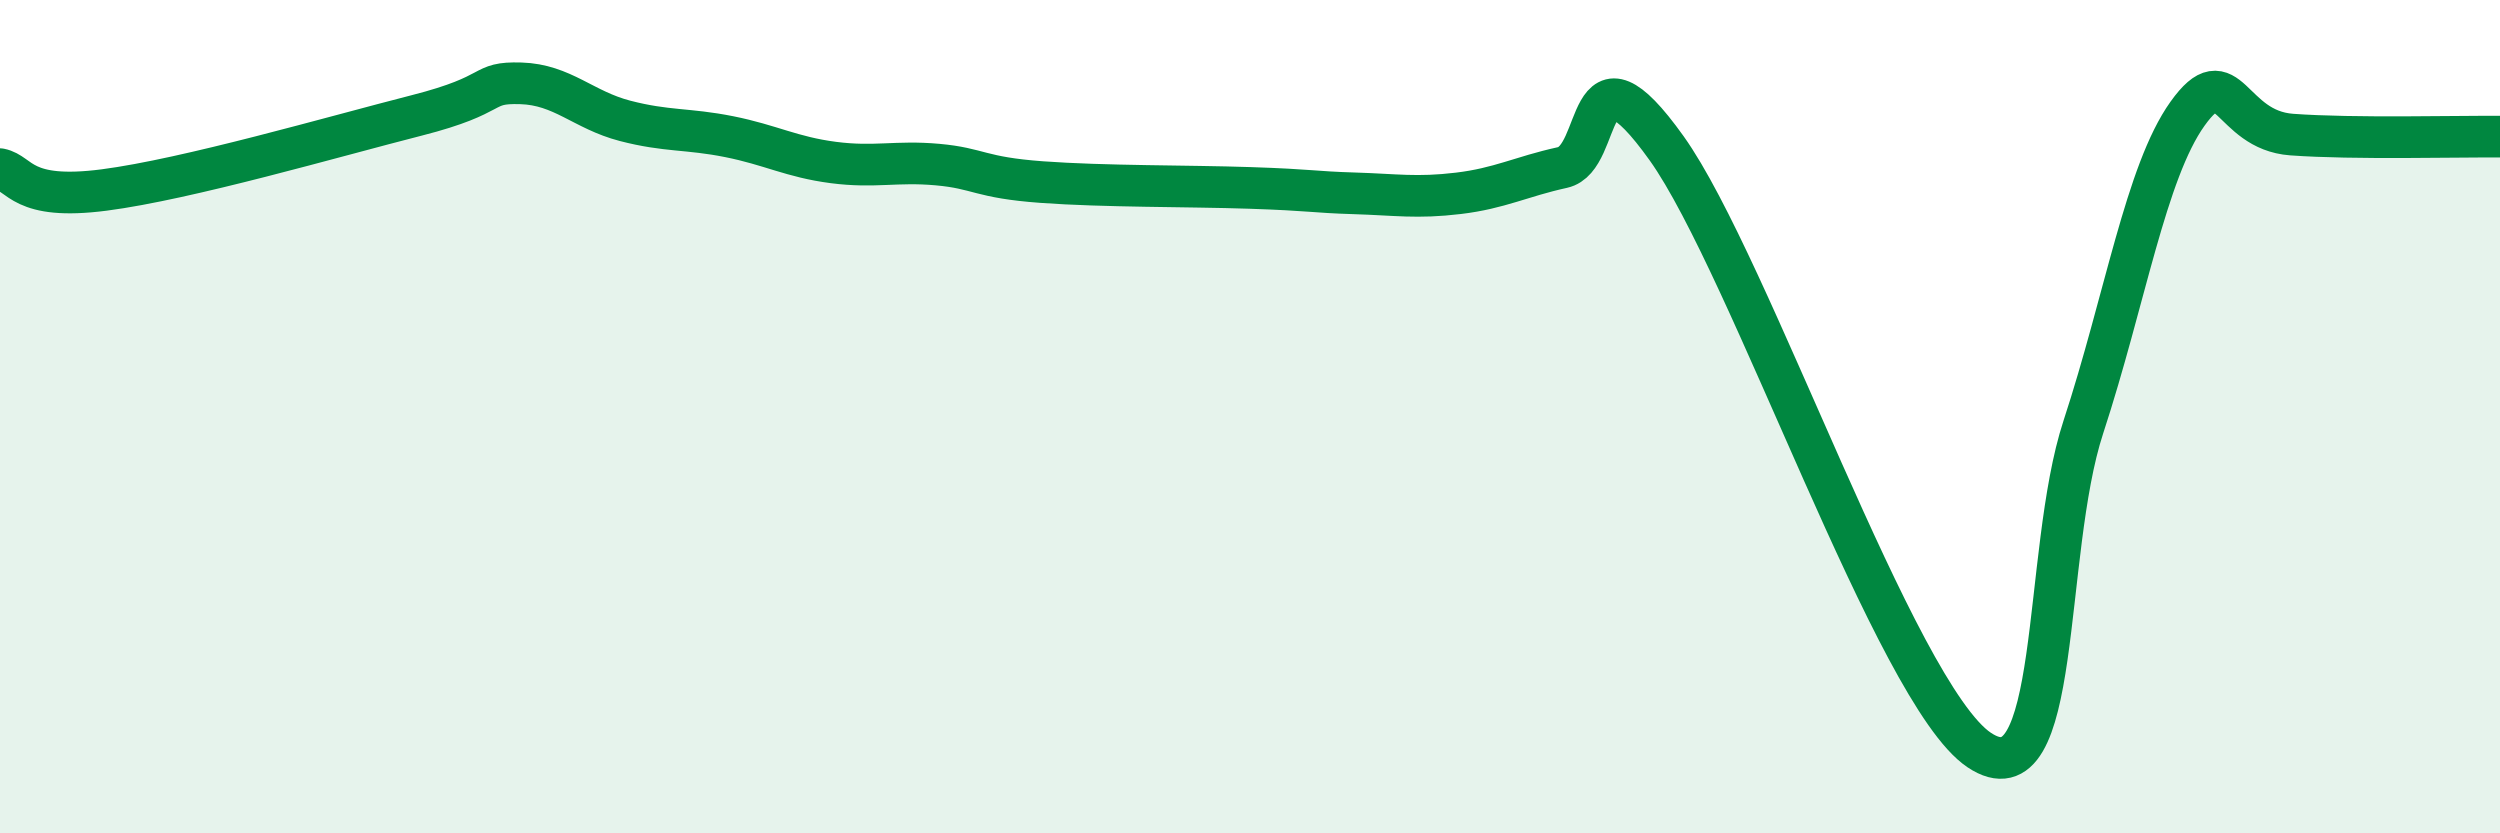
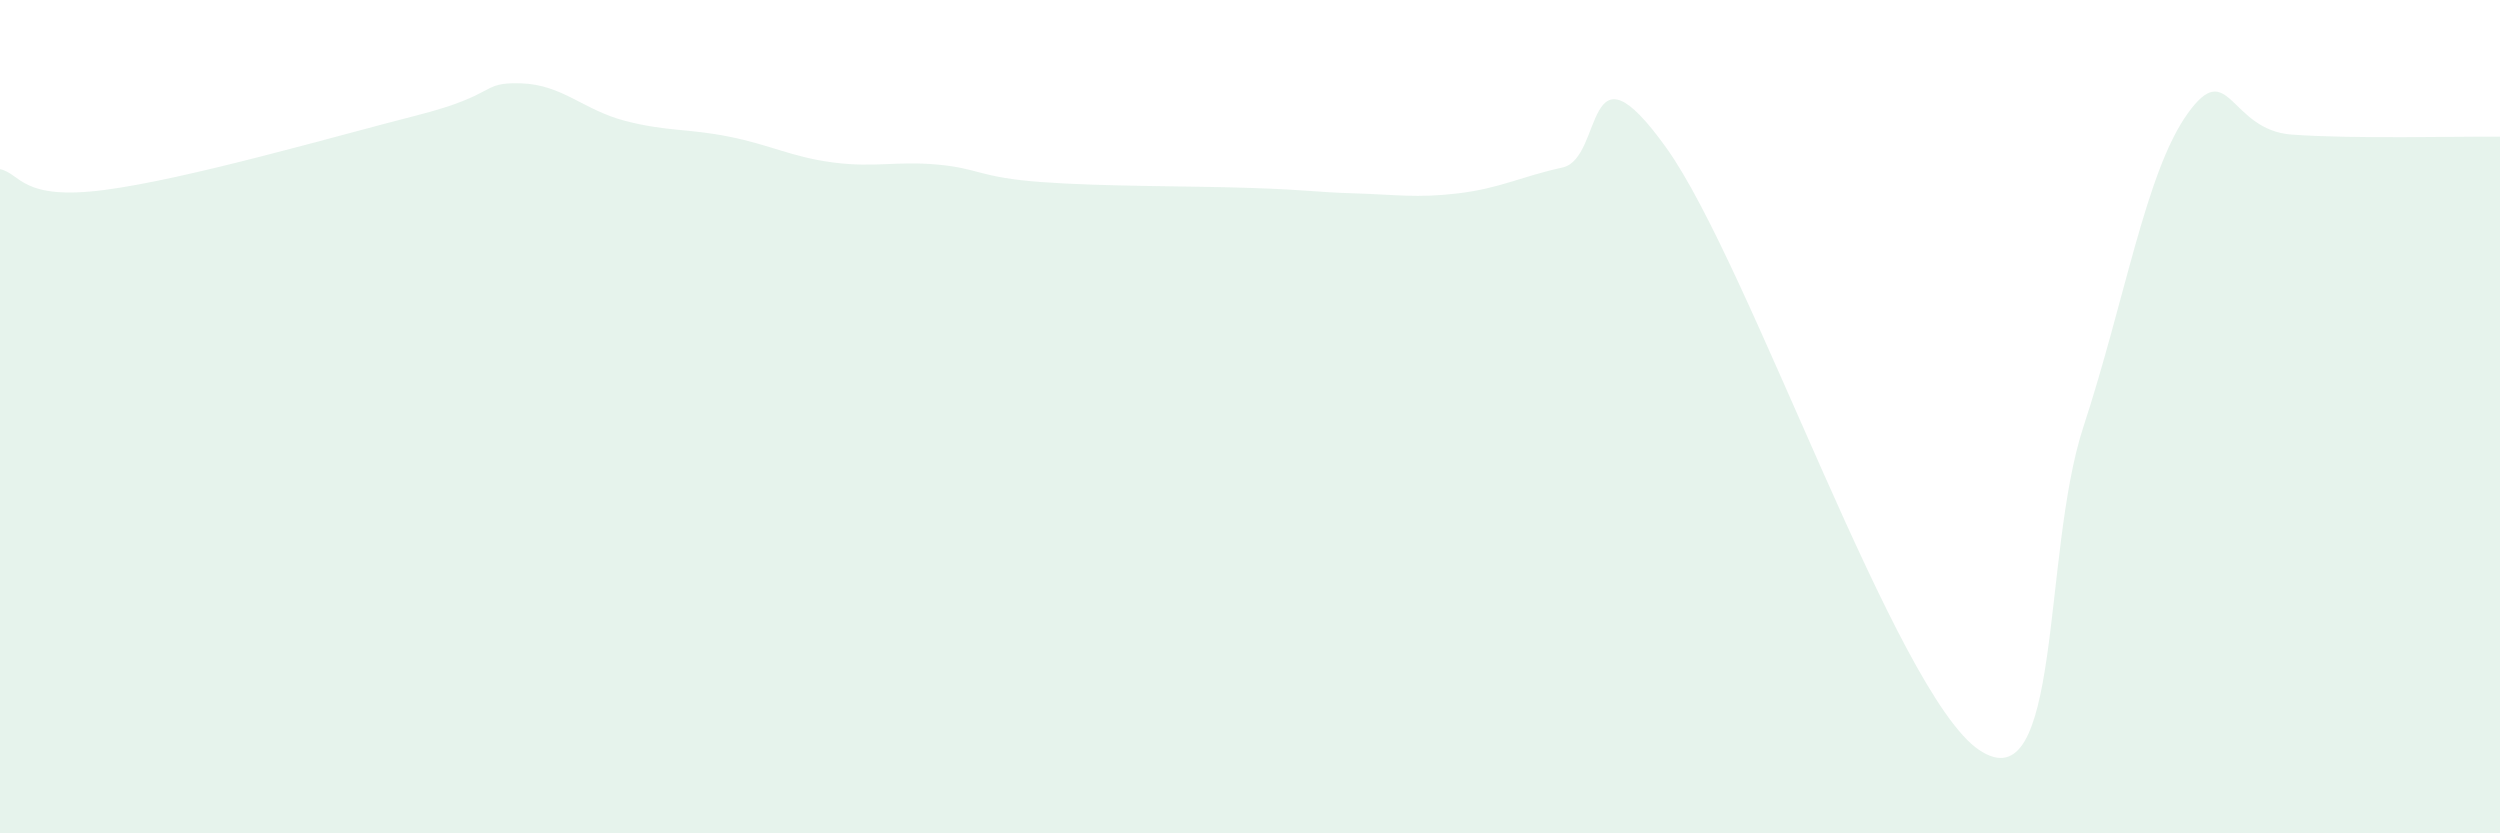
<svg xmlns="http://www.w3.org/2000/svg" width="60" height="20" viewBox="0 0 60 20">
  <path d="M 0,4.06 C 0.5,4.16 0.5,4.82 2.5,4.56 C 4.5,4.3 8,3.28 10,2.77 C 12,2.26 11.5,1.97 12.5,2 C 13.5,2.03 14,2.64 15,2.9 C 16,3.16 16.5,3.08 17.5,3.28 C 18.5,3.48 19,3.77 20,3.9 C 21,4.03 21.5,3.86 22.5,3.95 C 23.5,4.04 23.5,4.26 25,4.37 C 26.5,4.48 28.5,4.46 30,4.51 C 31.5,4.56 31.5,4.61 32.5,4.64 C 33.5,4.67 34,4.76 35,4.64 C 36,4.52 36.5,4.24 37.5,4.02 C 38.5,3.8 38,0.76 40,3.56 C 42,6.36 45.5,16.66 47.5,18 C 49.5,19.34 49,13.3 50,10.25 C 51,7.2 51.5,4.13 52.5,2.73 C 53.5,1.33 53.5,3.12 55,3.23 C 56.5,3.34 59,3.27 60,3.28L60 20L0 20Z" fill="#008740" opacity="0.1" stroke-linecap="round" stroke-linejoin="round" />
-   <path d="M 0,4.06 C 0.5,4.16 0.5,4.82 2.5,4.56 C 4.5,4.3 8,3.28 10,2.77 C 12,2.26 11.5,1.97 12.5,2 C 13.5,2.03 14,2.64 15,2.9 C 16,3.16 16.5,3.08 17.5,3.28 C 18.5,3.48 19,3.77 20,3.9 C 21,4.03 21.5,3.86 22.5,3.95 C 23.5,4.04 23.5,4.26 25,4.37 C 26.5,4.48 28.5,4.46 30,4.51 C 31.5,4.56 31.5,4.61 32.5,4.64 C 33.5,4.67 34,4.76 35,4.64 C 36,4.52 36.5,4.24 37.5,4.02 C 38.5,3.8 38,0.76 40,3.56 C 42,6.36 45.5,16.66 47.5,18 C 49.5,19.34 49,13.3 50,10.25 C 51,7.2 51.5,4.13 52.5,2.73 C 53.5,1.33 53.5,3.12 55,3.23 C 56.5,3.34 59,3.27 60,3.28" stroke="#008740" stroke-width="1" fill="none" stroke-linecap="round" stroke-linejoin="round" />
</svg>